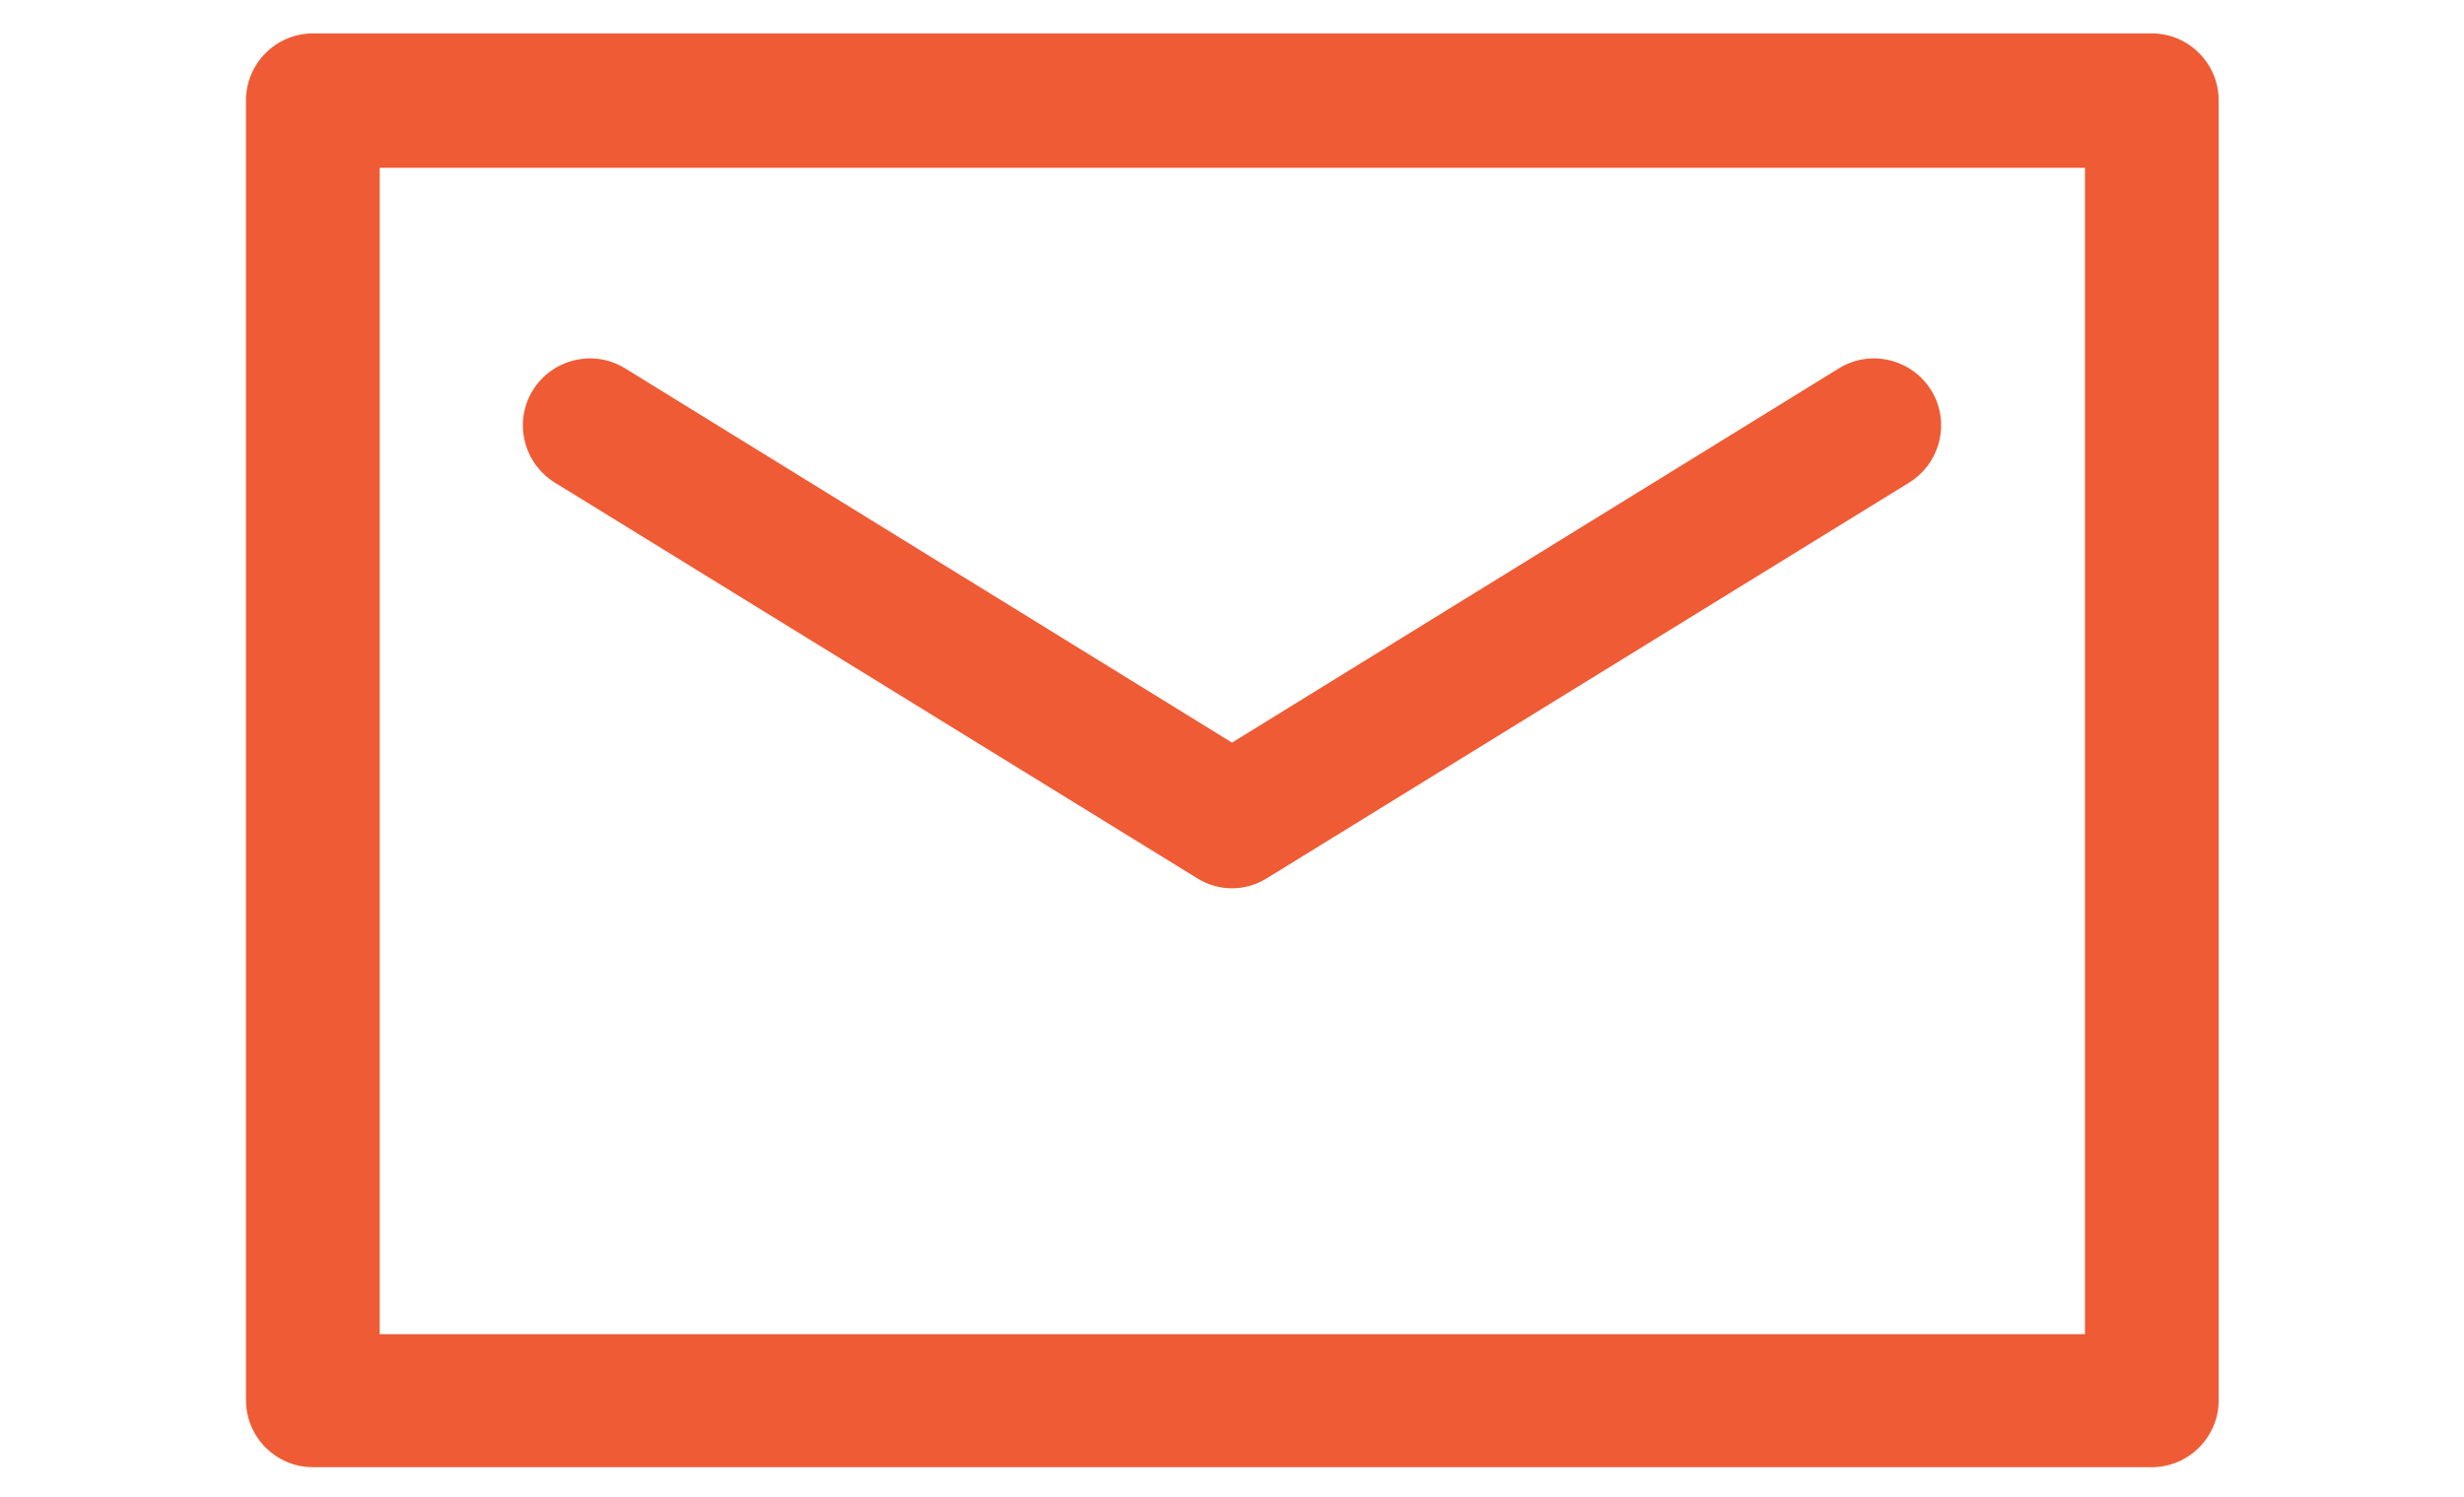
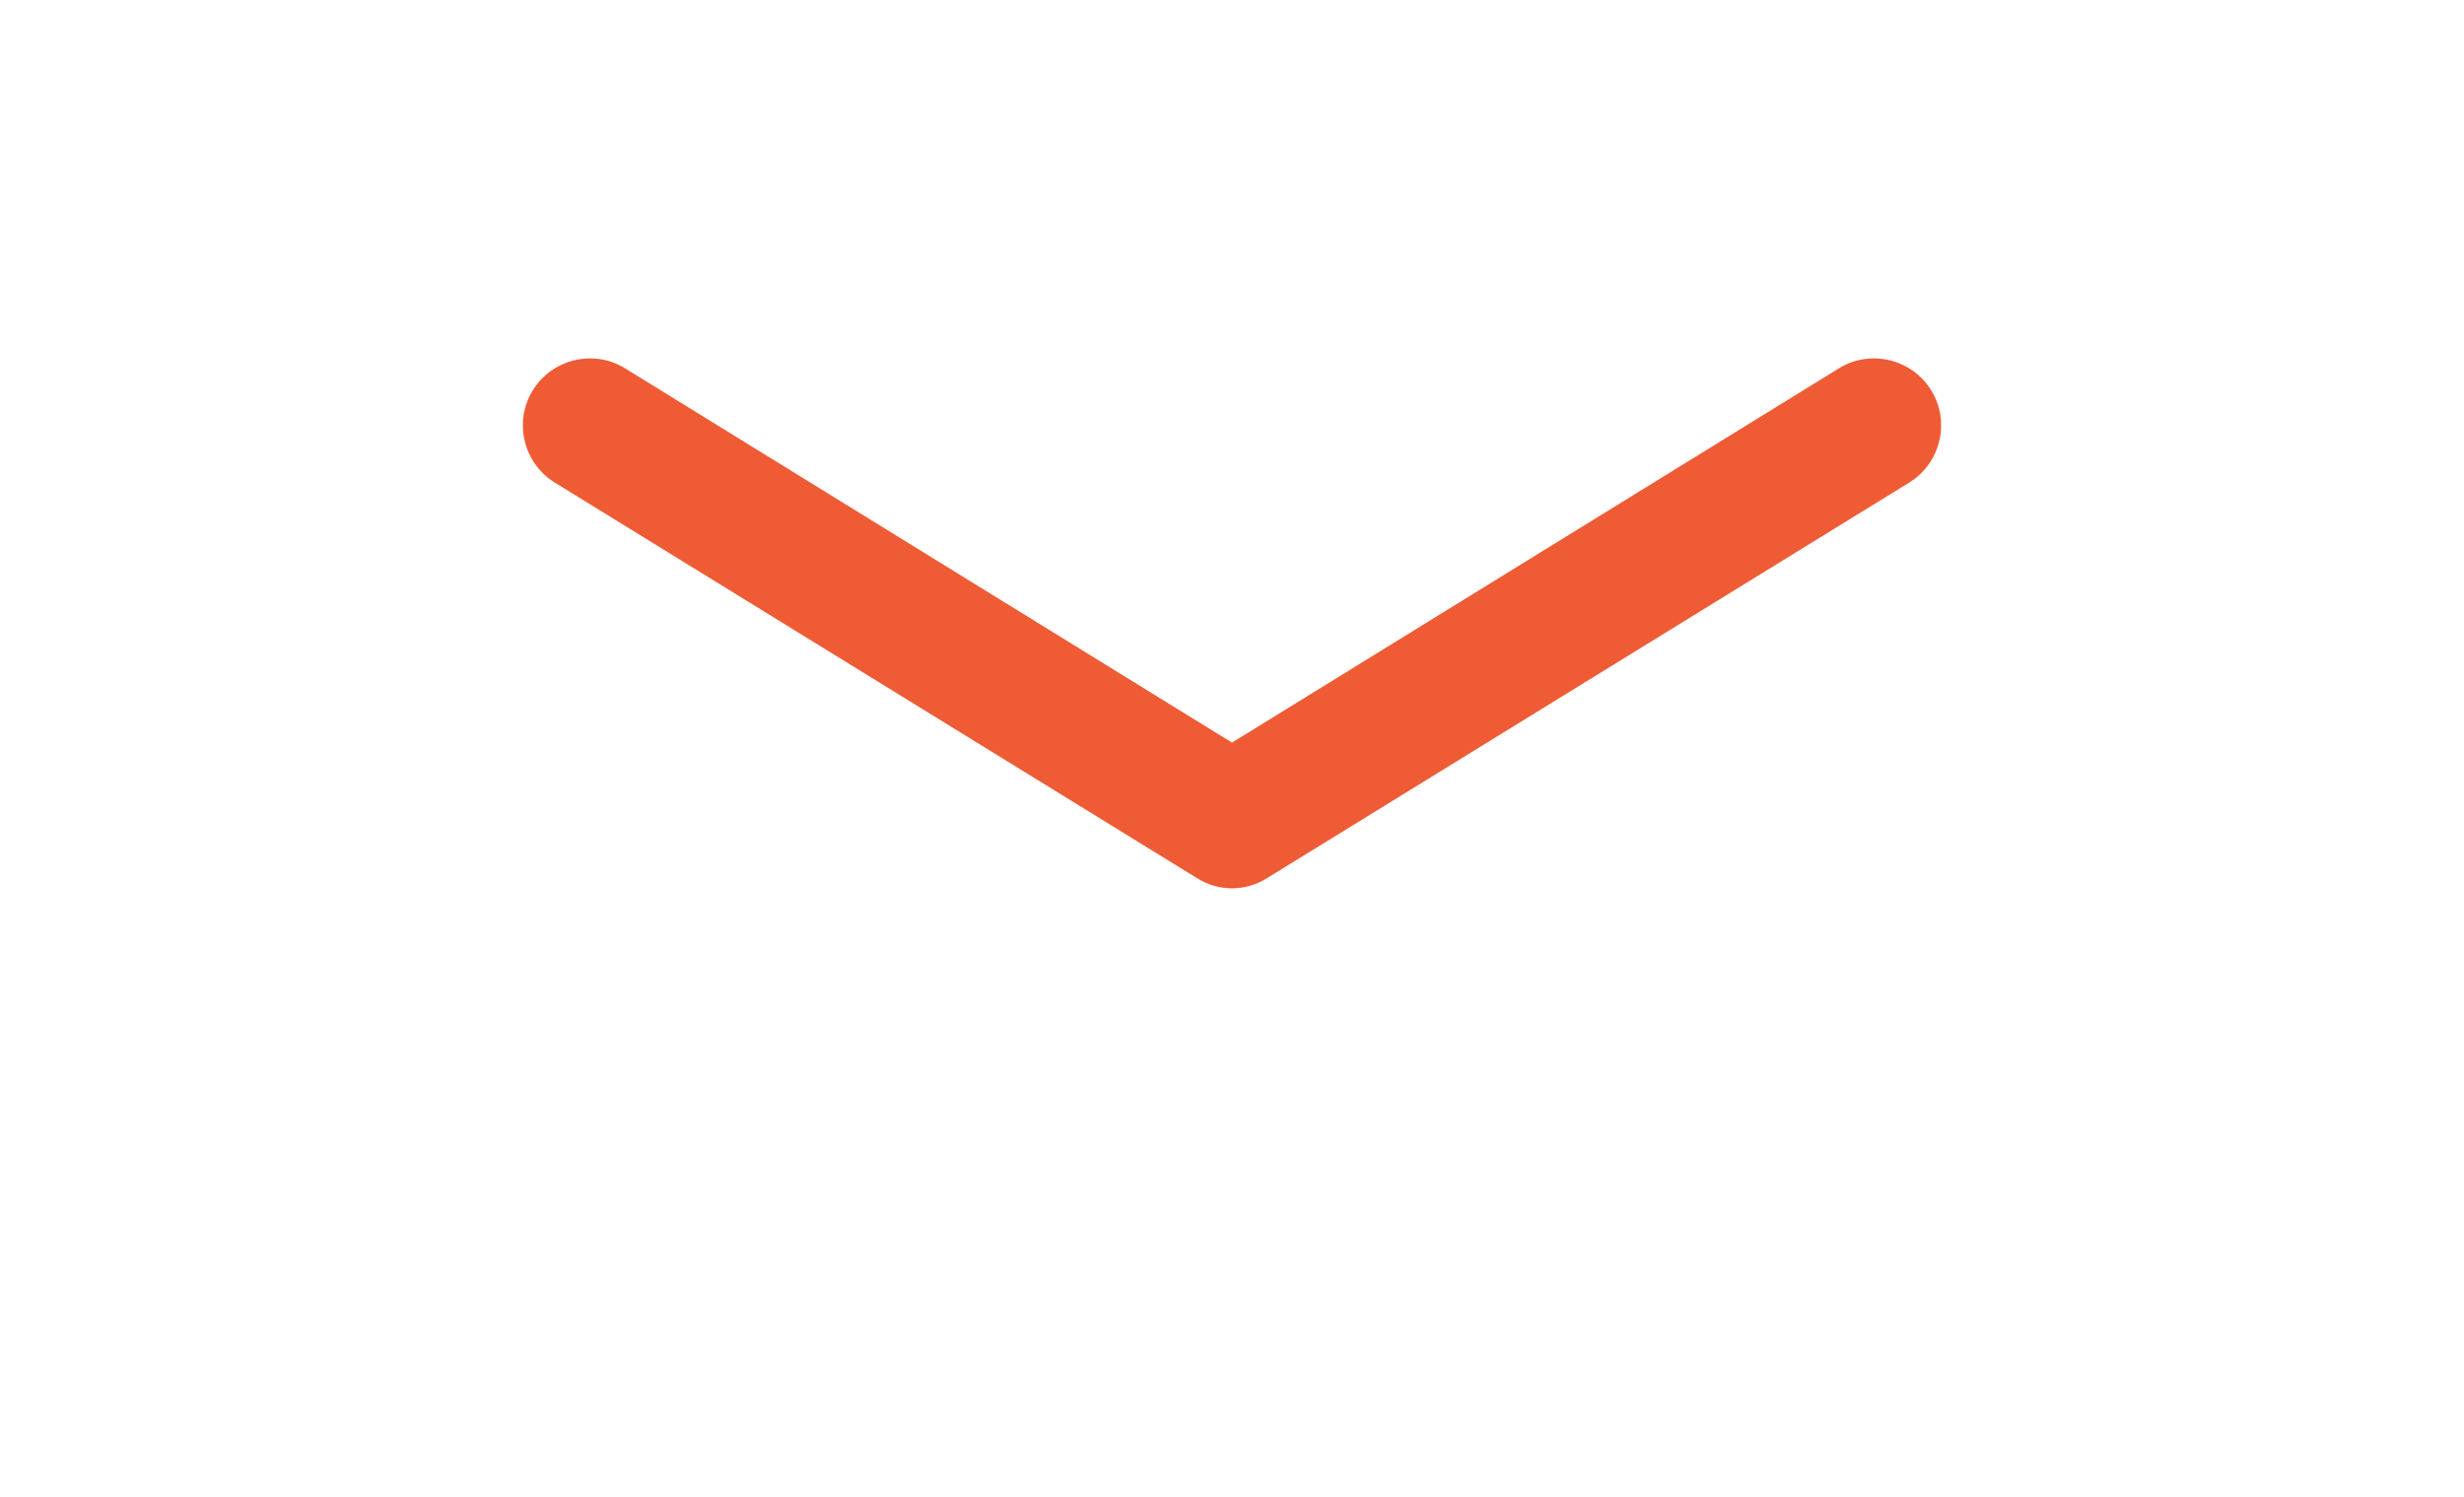
<svg xmlns="http://www.w3.org/2000/svg" version="1.1" id="Capa_1" x="0px" y="0px" viewBox="0 0 368.6 224" style="enable-background:new 0 0 368.6 224;" xml:space="preserve">
  <style type="text/css">
	.st0{fill:#EF5B35;}
</style>
  <g>
    <g>
-       <path class="st0" d="M321.9,5H46.8c-5.5,0-10,4.5-10,10v194.5c0,5.5,4.5,10,10,10h275.1c5.5,0,10-4.5,10-10V15    C331.9,9.5,327.4,5,321.9,5z M311.9,199.6H56.8V25.1h255.1V199.6z" />
      <path class="st0" d="M83,72.2l96.1,59.2c1.6,1,3.4,1.5,5.2,1.5s3.6-0.5,5.2-1.5l96.1-59.2c4.7-2.9,6.2-9.1,3.3-13.8    s-9.1-6.2-13.8-3.3l-90.8,56l-90.8-56c-4.7-2.9-10.9-1.4-13.8,3.3C76.8,63.1,78.3,69.3,83,72.2z" />
    </g>
  </g>
</svg>